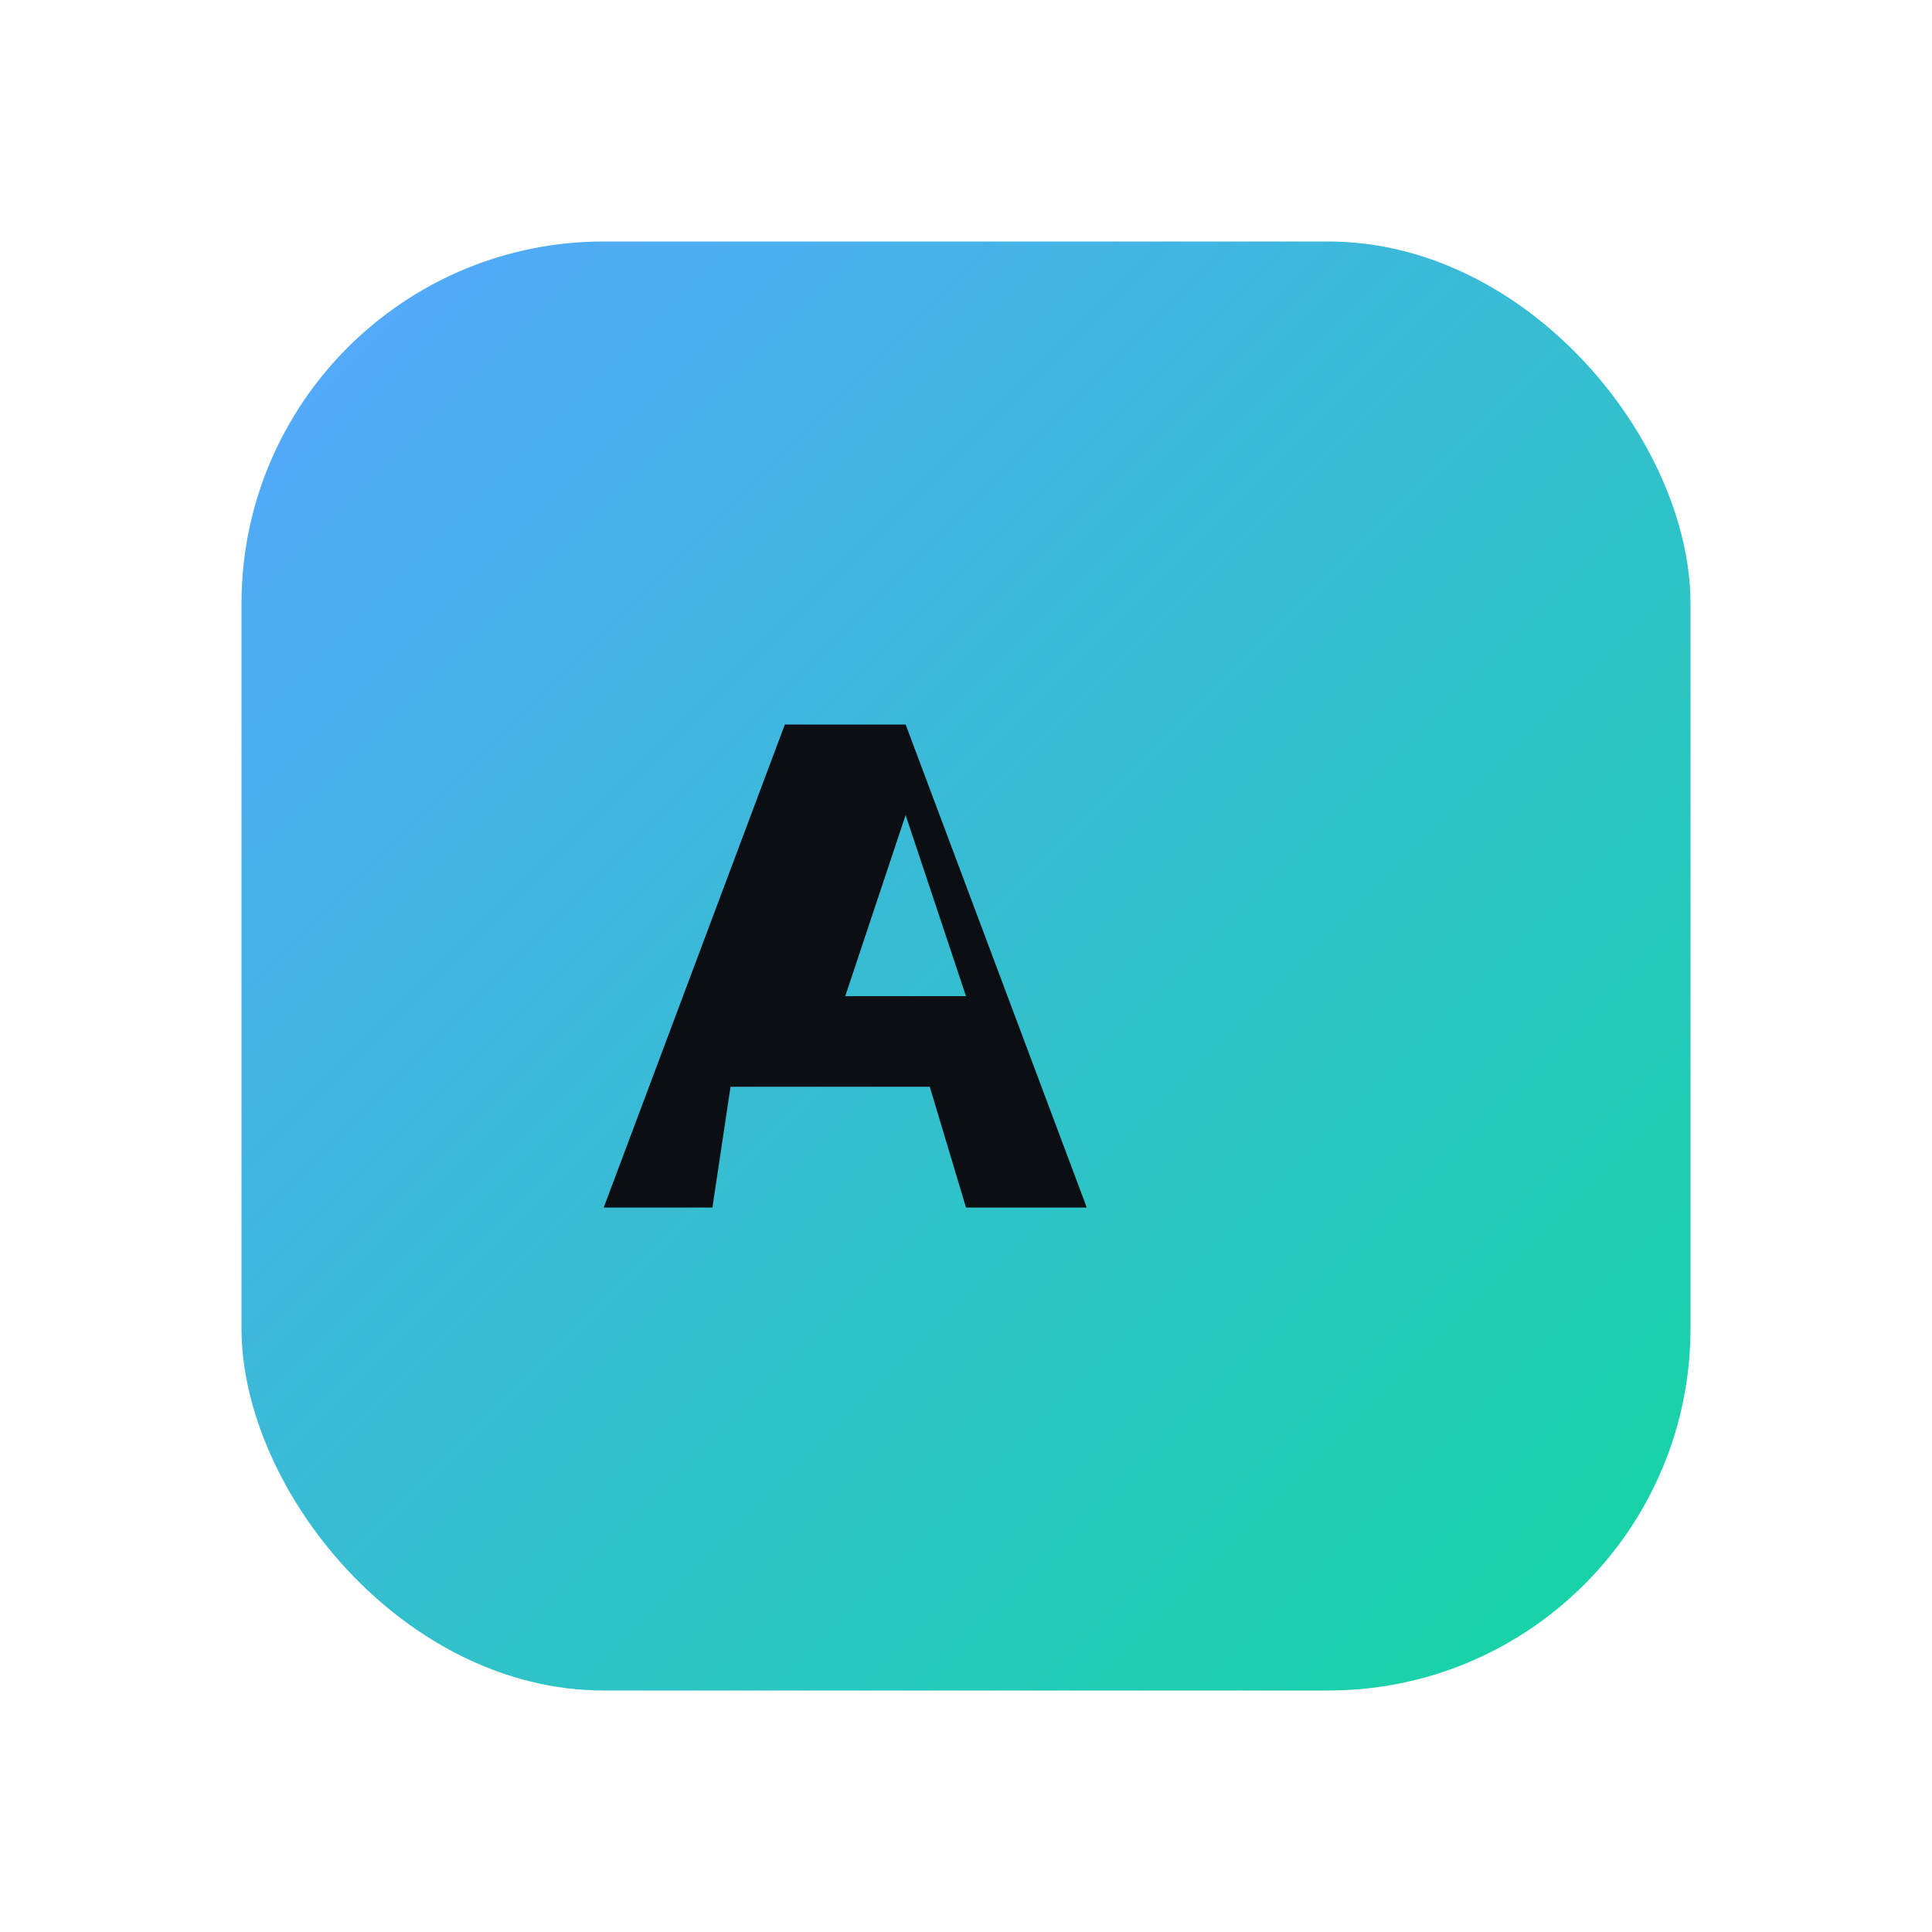
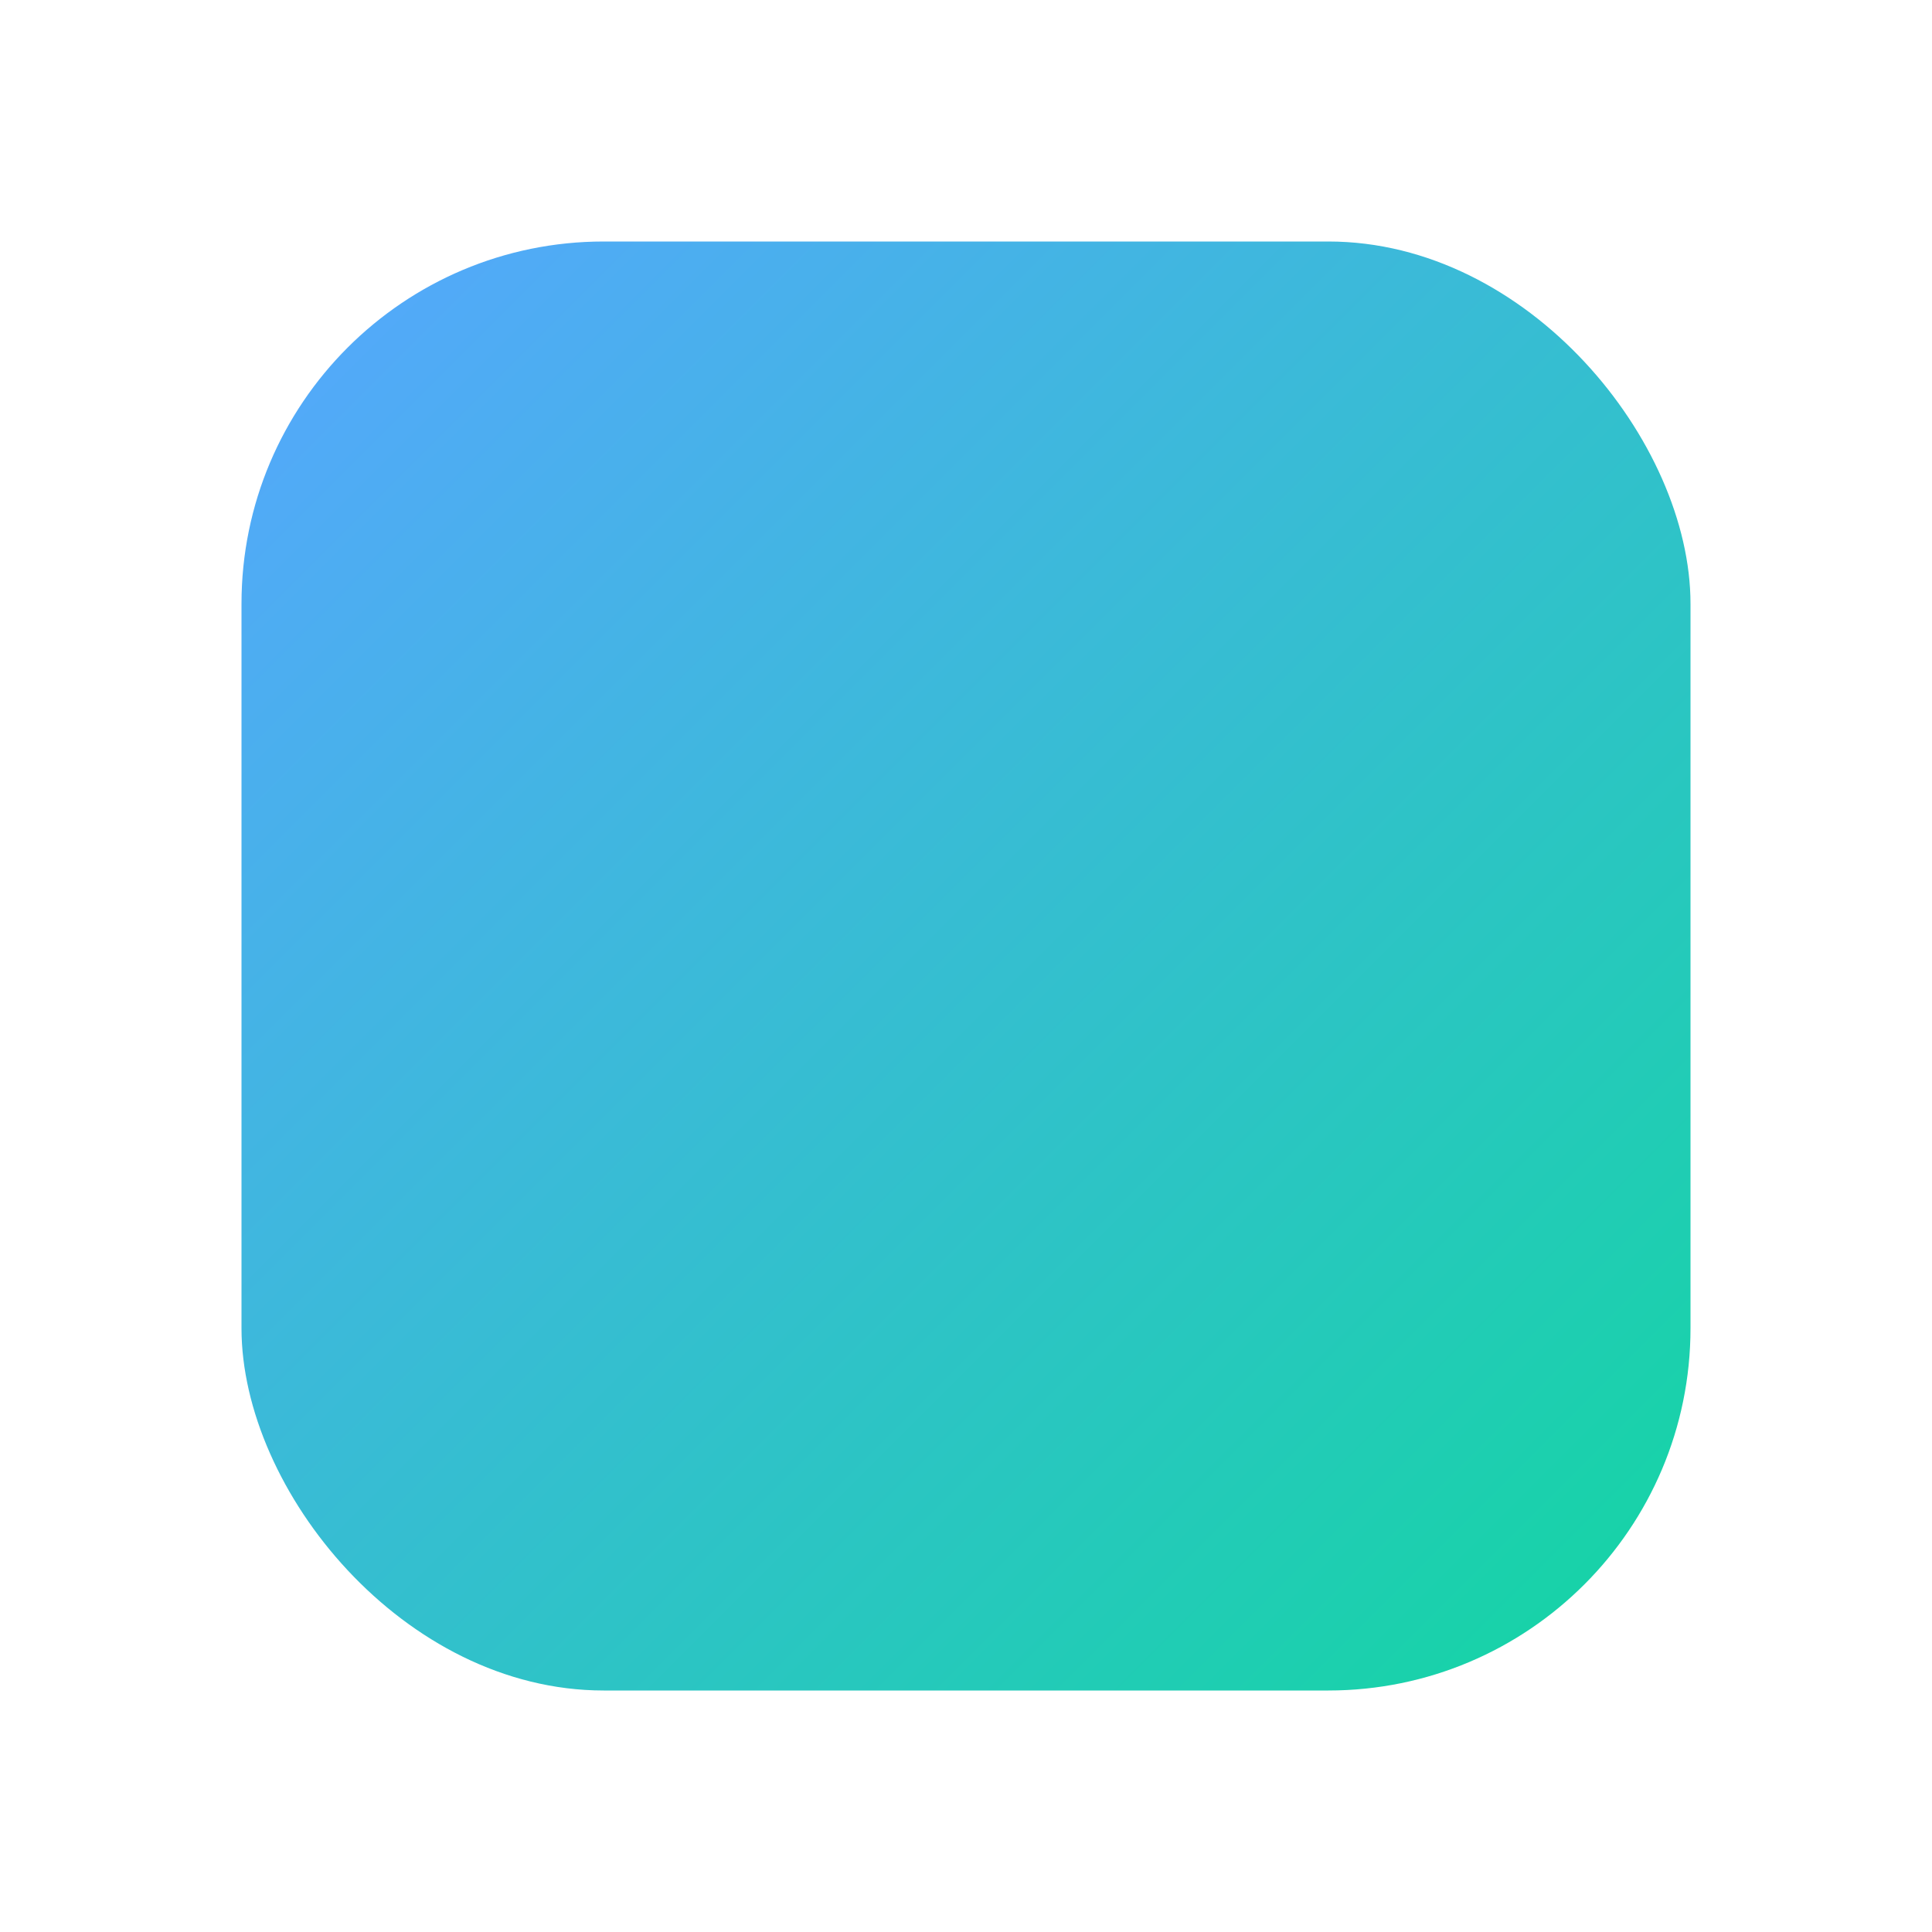
<svg xmlns="http://www.w3.org/2000/svg" viewBox="0 0 64 64">
  <defs>
    <linearGradient id="g" x1="0" y1="0" x2="1" y2="1">
      <stop offset="0%" stop-color="#57a6ff" />
      <stop offset="100%" stop-color="#13d6a2" />
    </linearGradient>
  </defs>
  <rect x="8" y="8" width="48" height="48" rx="12" fill="url(#g)" />
-   <path d="M20 40l6-16h4l6 16h-4l-1.2-4h-6.6L23.6 40H20zm8-7h4l-2-6-2 6z" fill="#0b0e13" />
</svg>